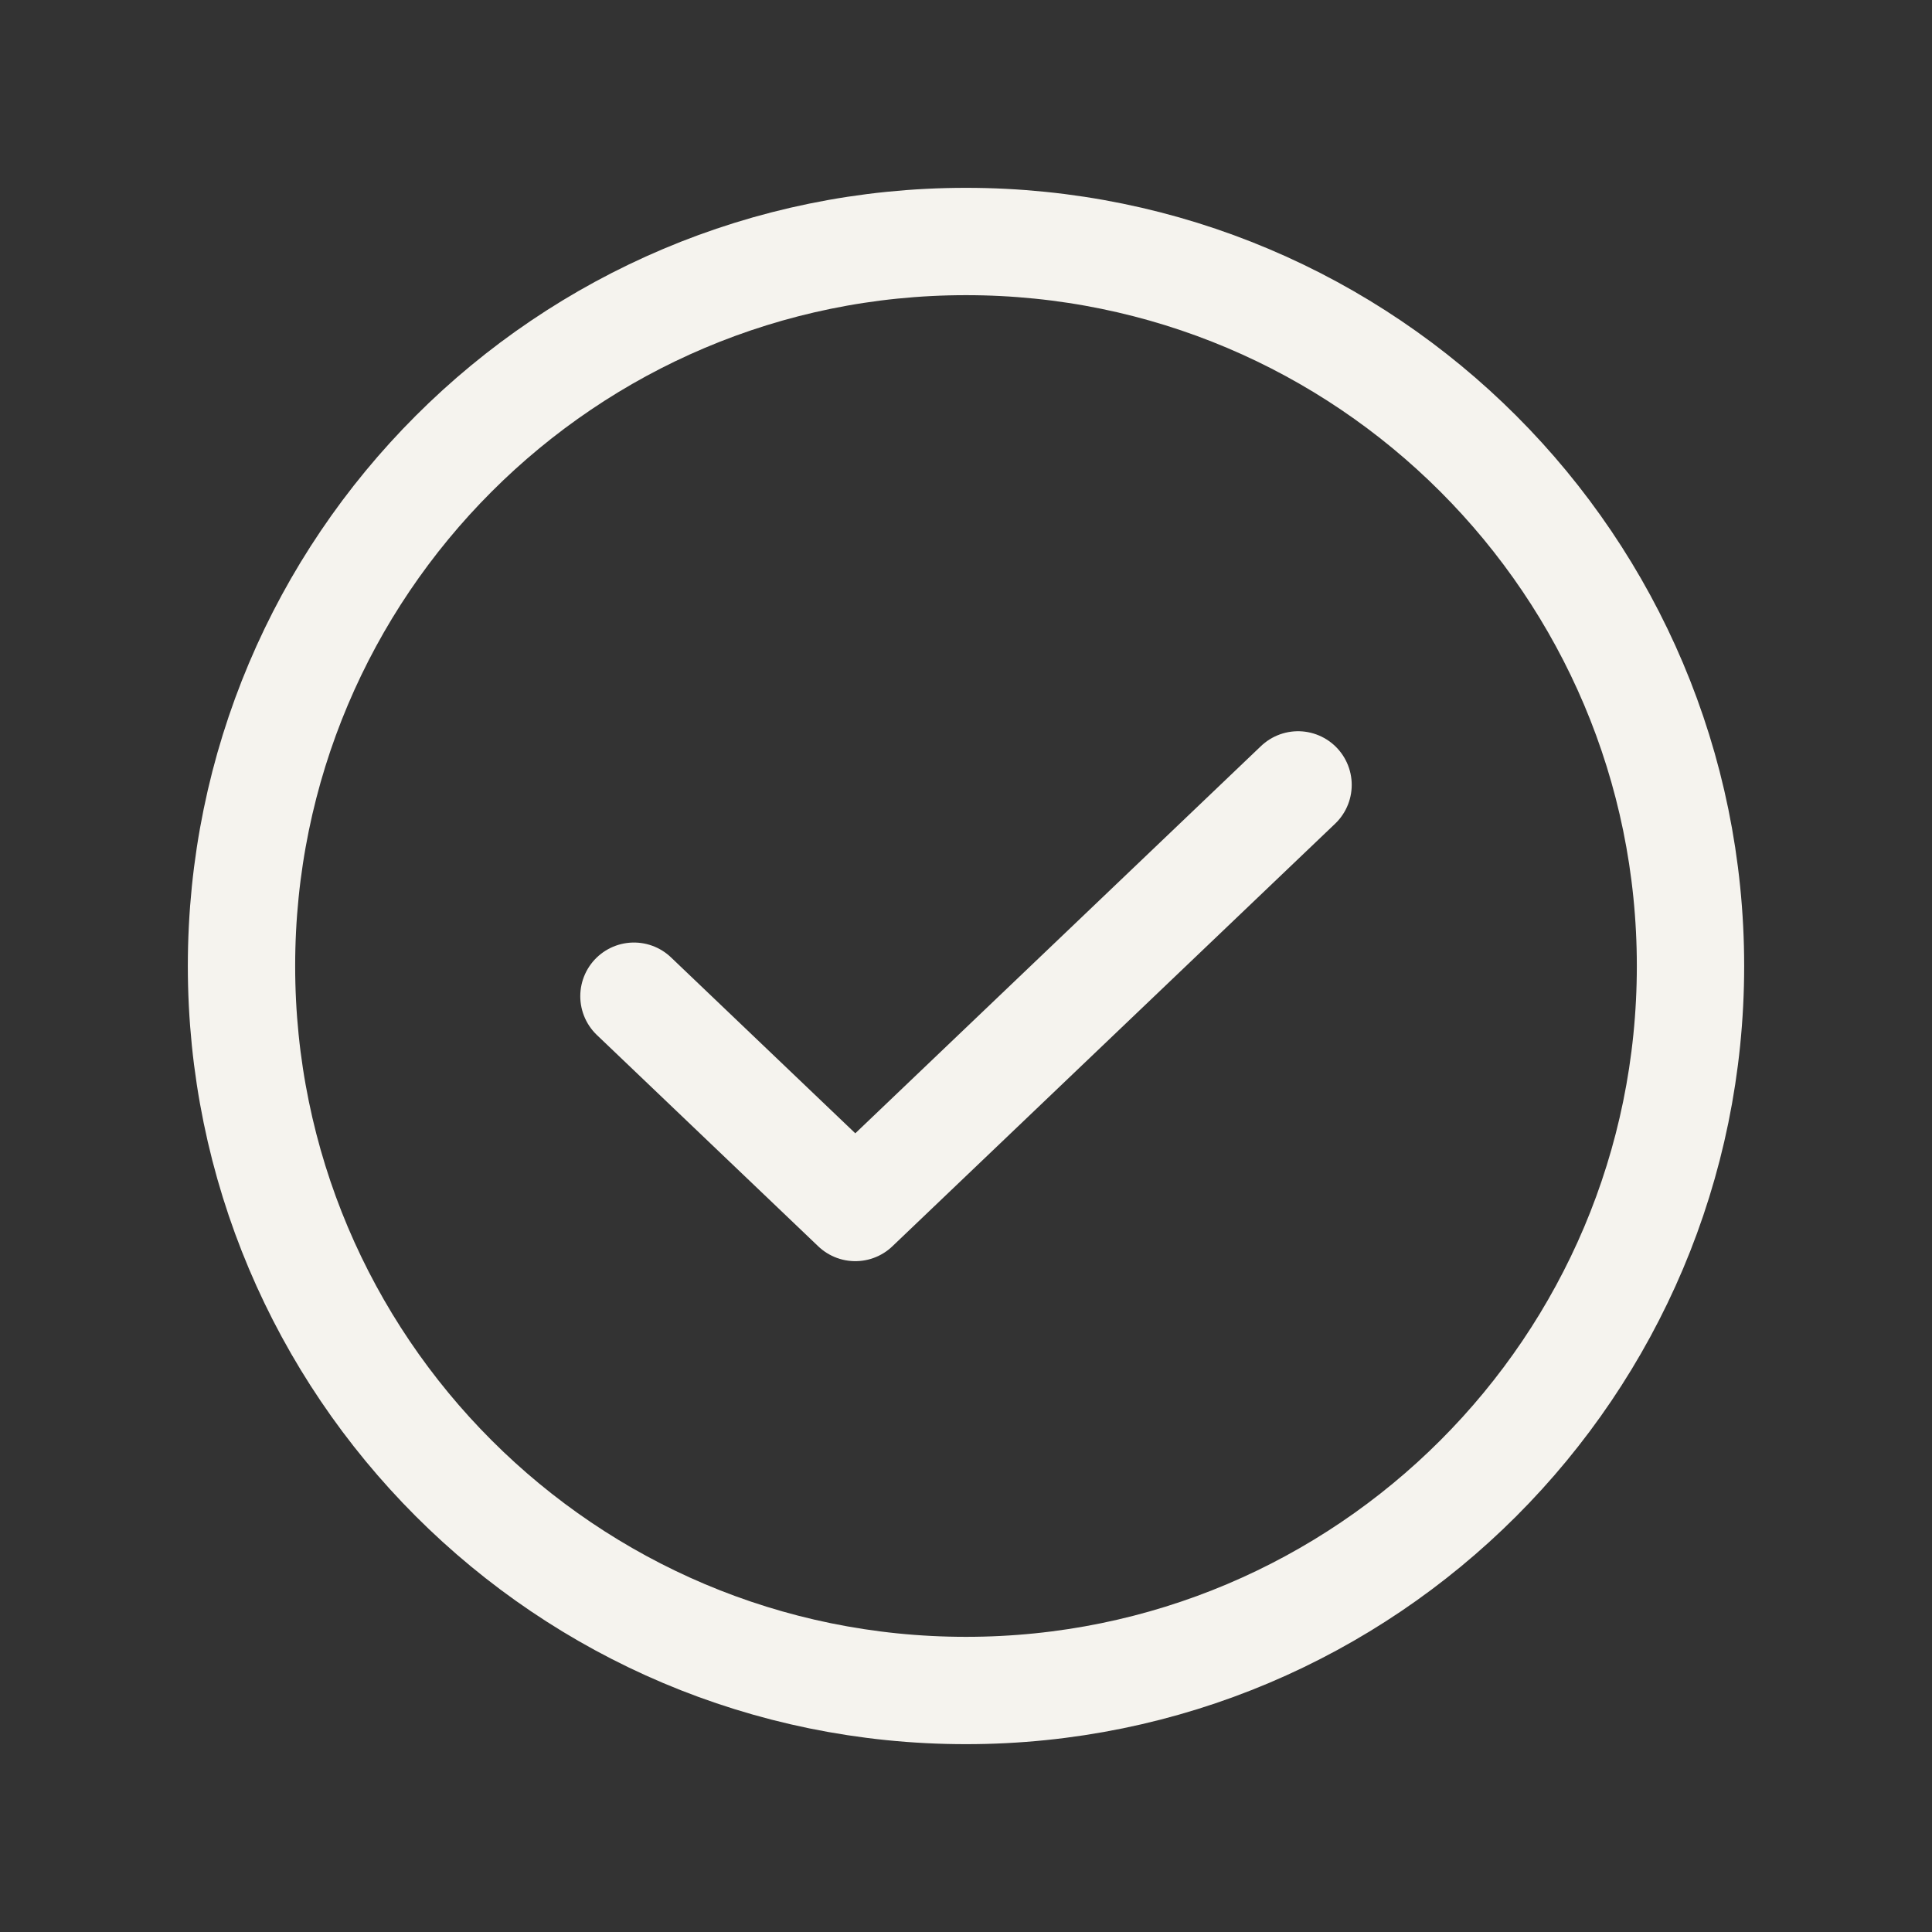
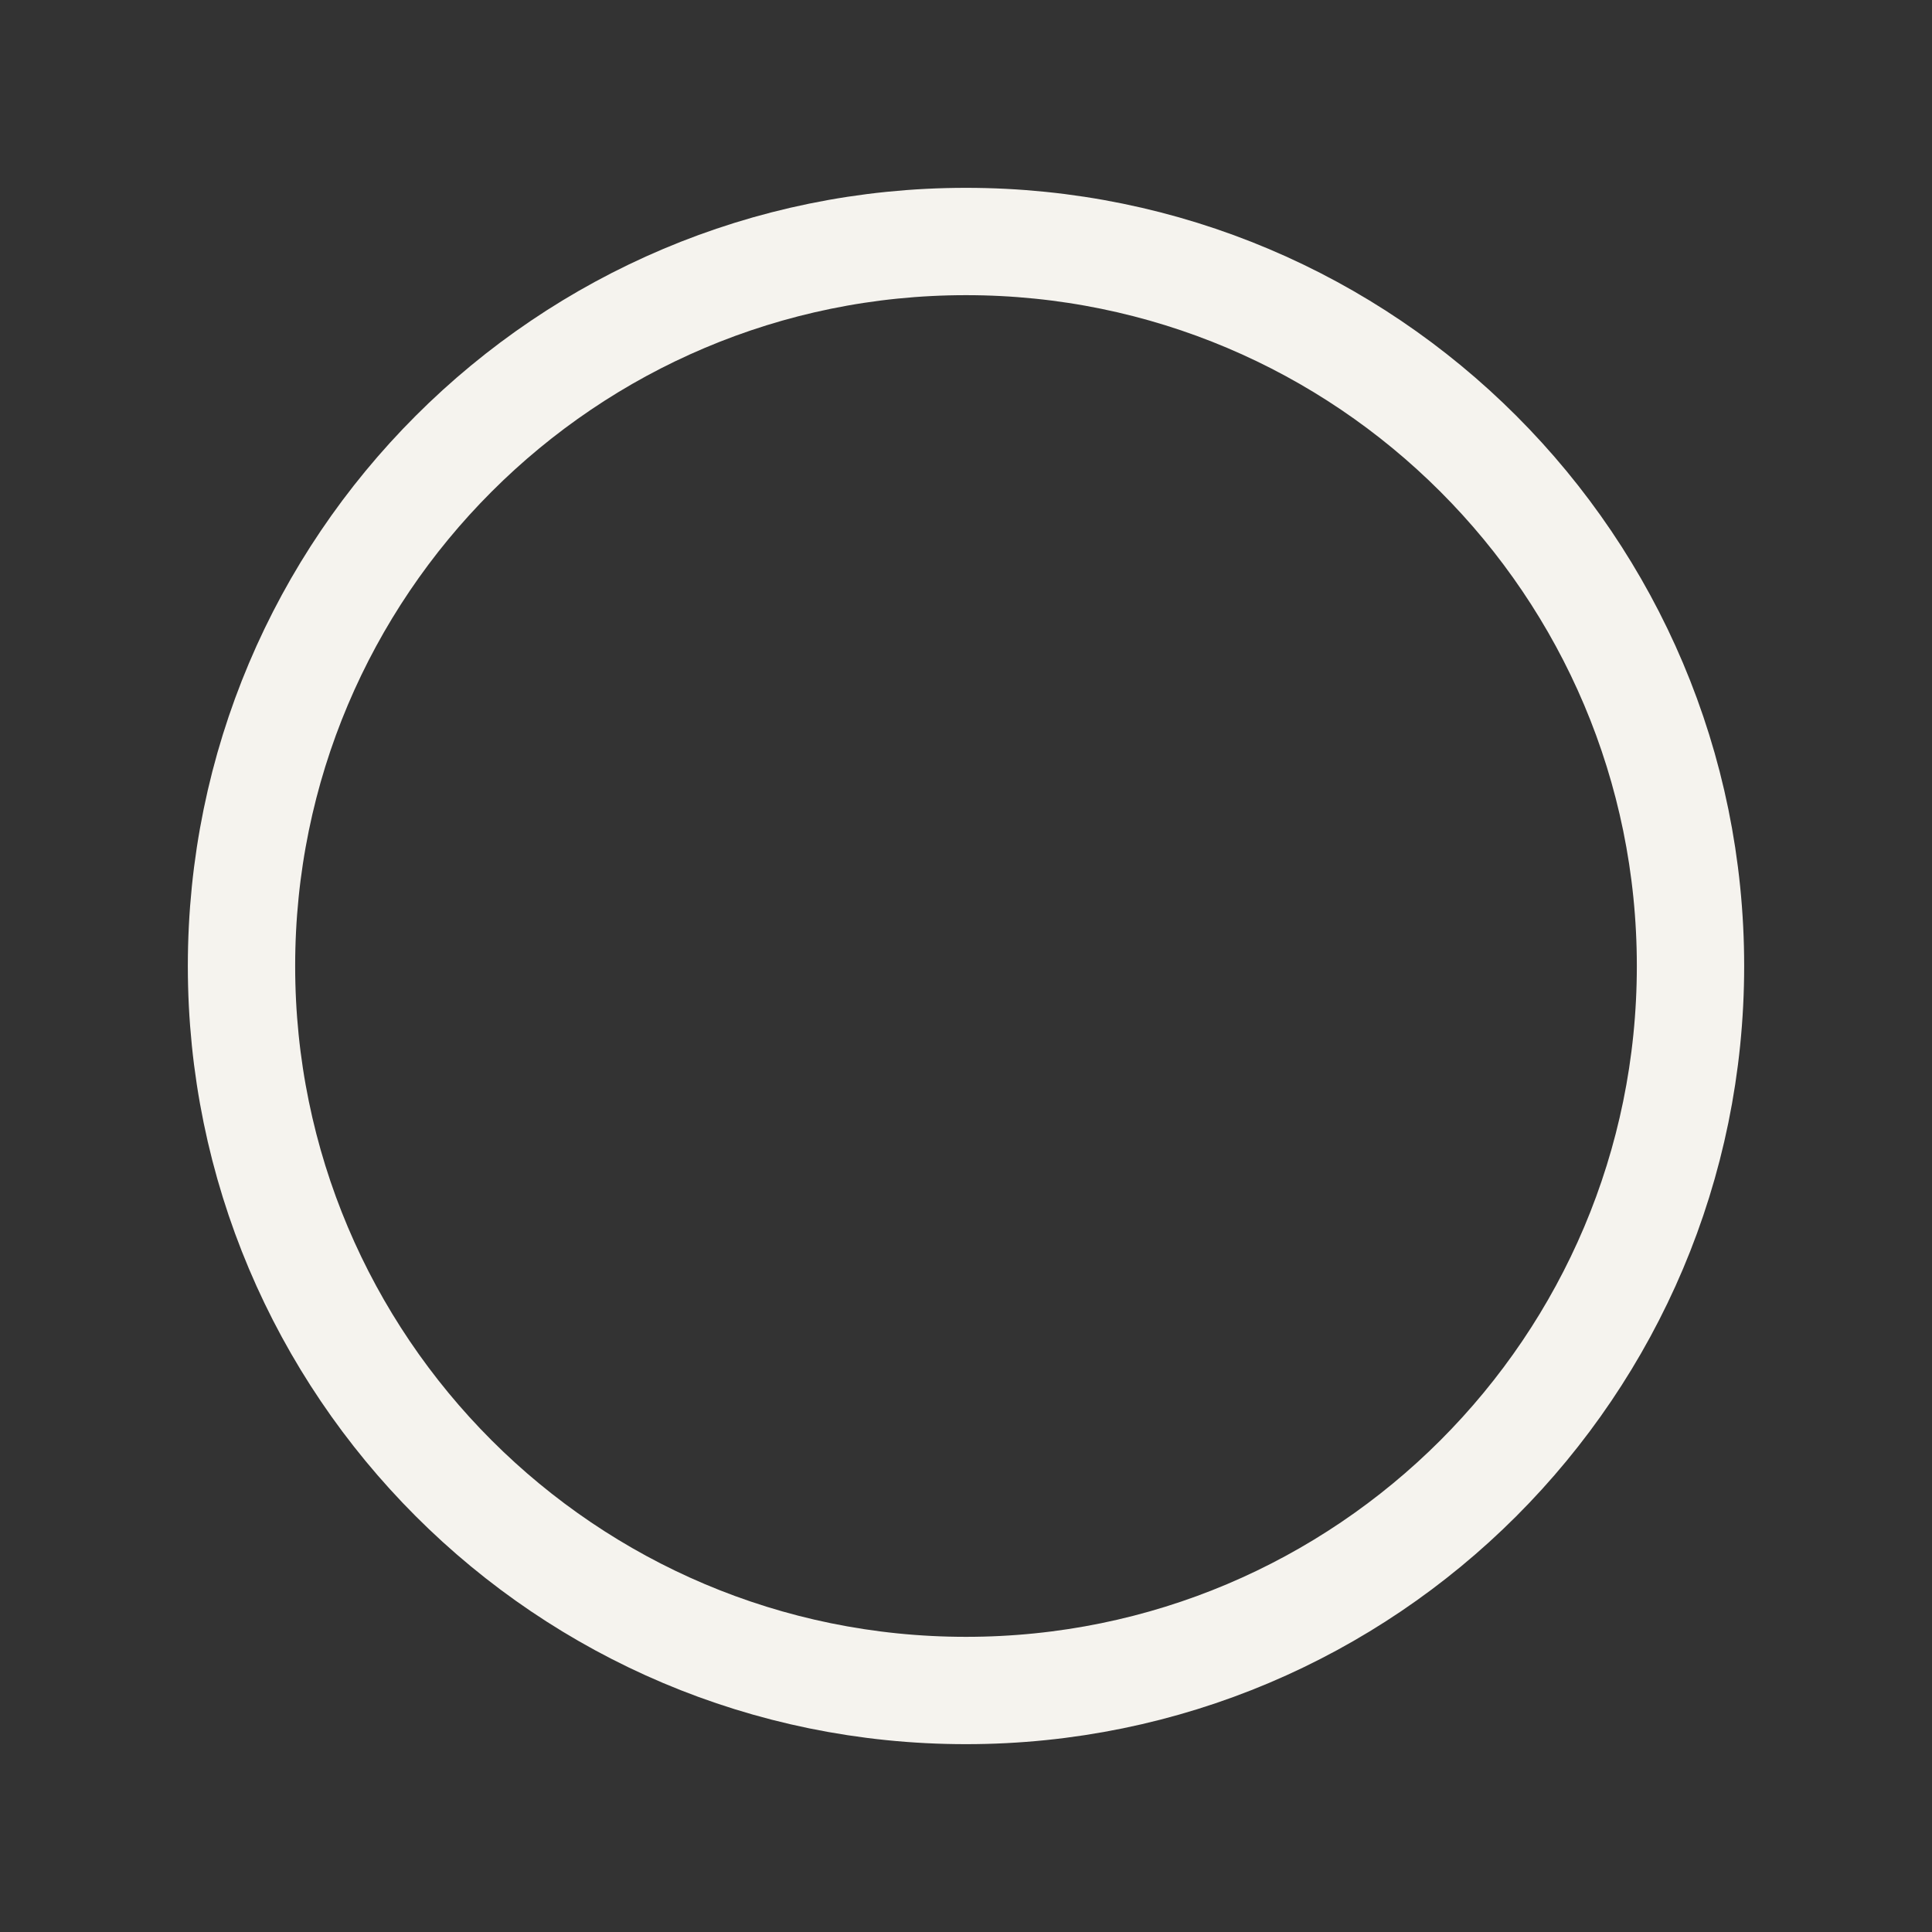
<svg xmlns="http://www.w3.org/2000/svg" width="54" height="54" viewBox="0 0 54 54" fill="none">
  <rect x="0" y="0" width="54" height="54" fill="#333333" stroke="none" />
-   <path d="M36.281 21.938L23.906 33.75L17.719 27.844" stroke="#F5F3EE" stroke-width="3" stroke-linecap="round" stroke-linejoin="round" />
  <path d="M27 47.25C38.184 47.25 47.25 38.184 47.25 27C47.25 15.816 38.184 6.75 27 6.75C15.816 6.75 6.75 15.816 6.75 27C6.75 38.184 15.816 47.25 27 47.25Z" stroke="#F5F3EE" stroke-width="3" stroke-linecap="round" stroke-linejoin="round" />
</svg>